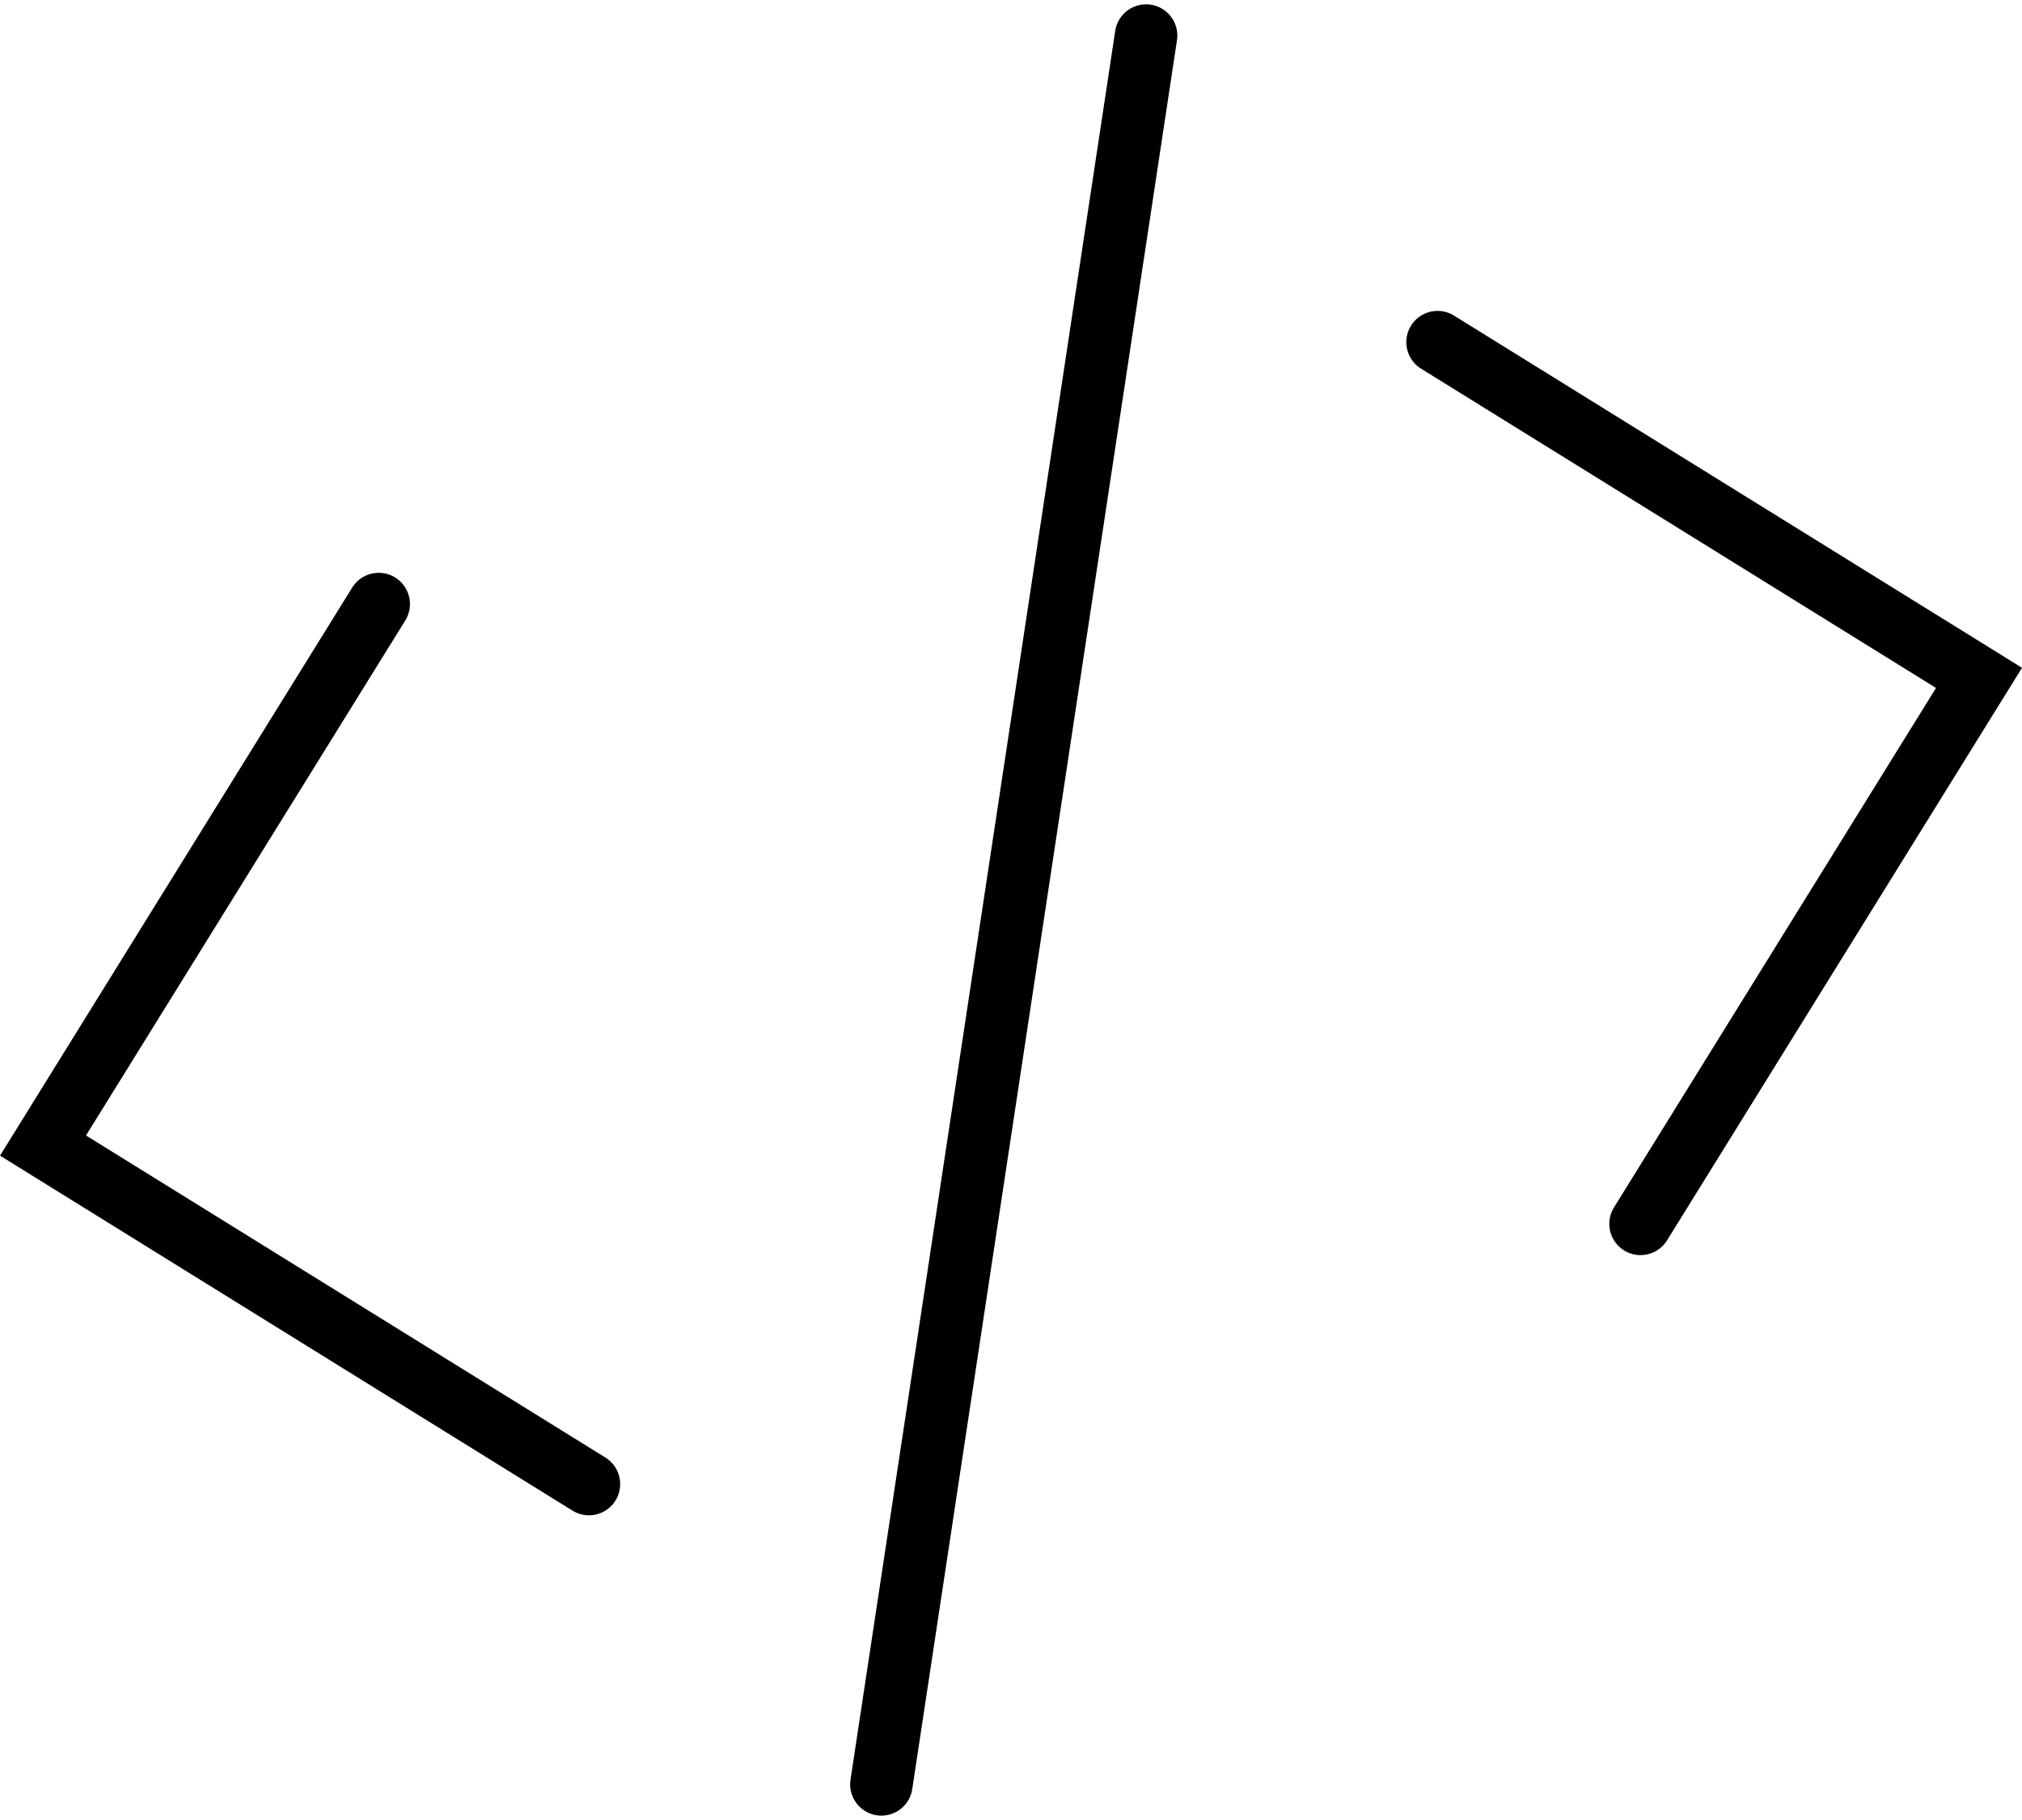
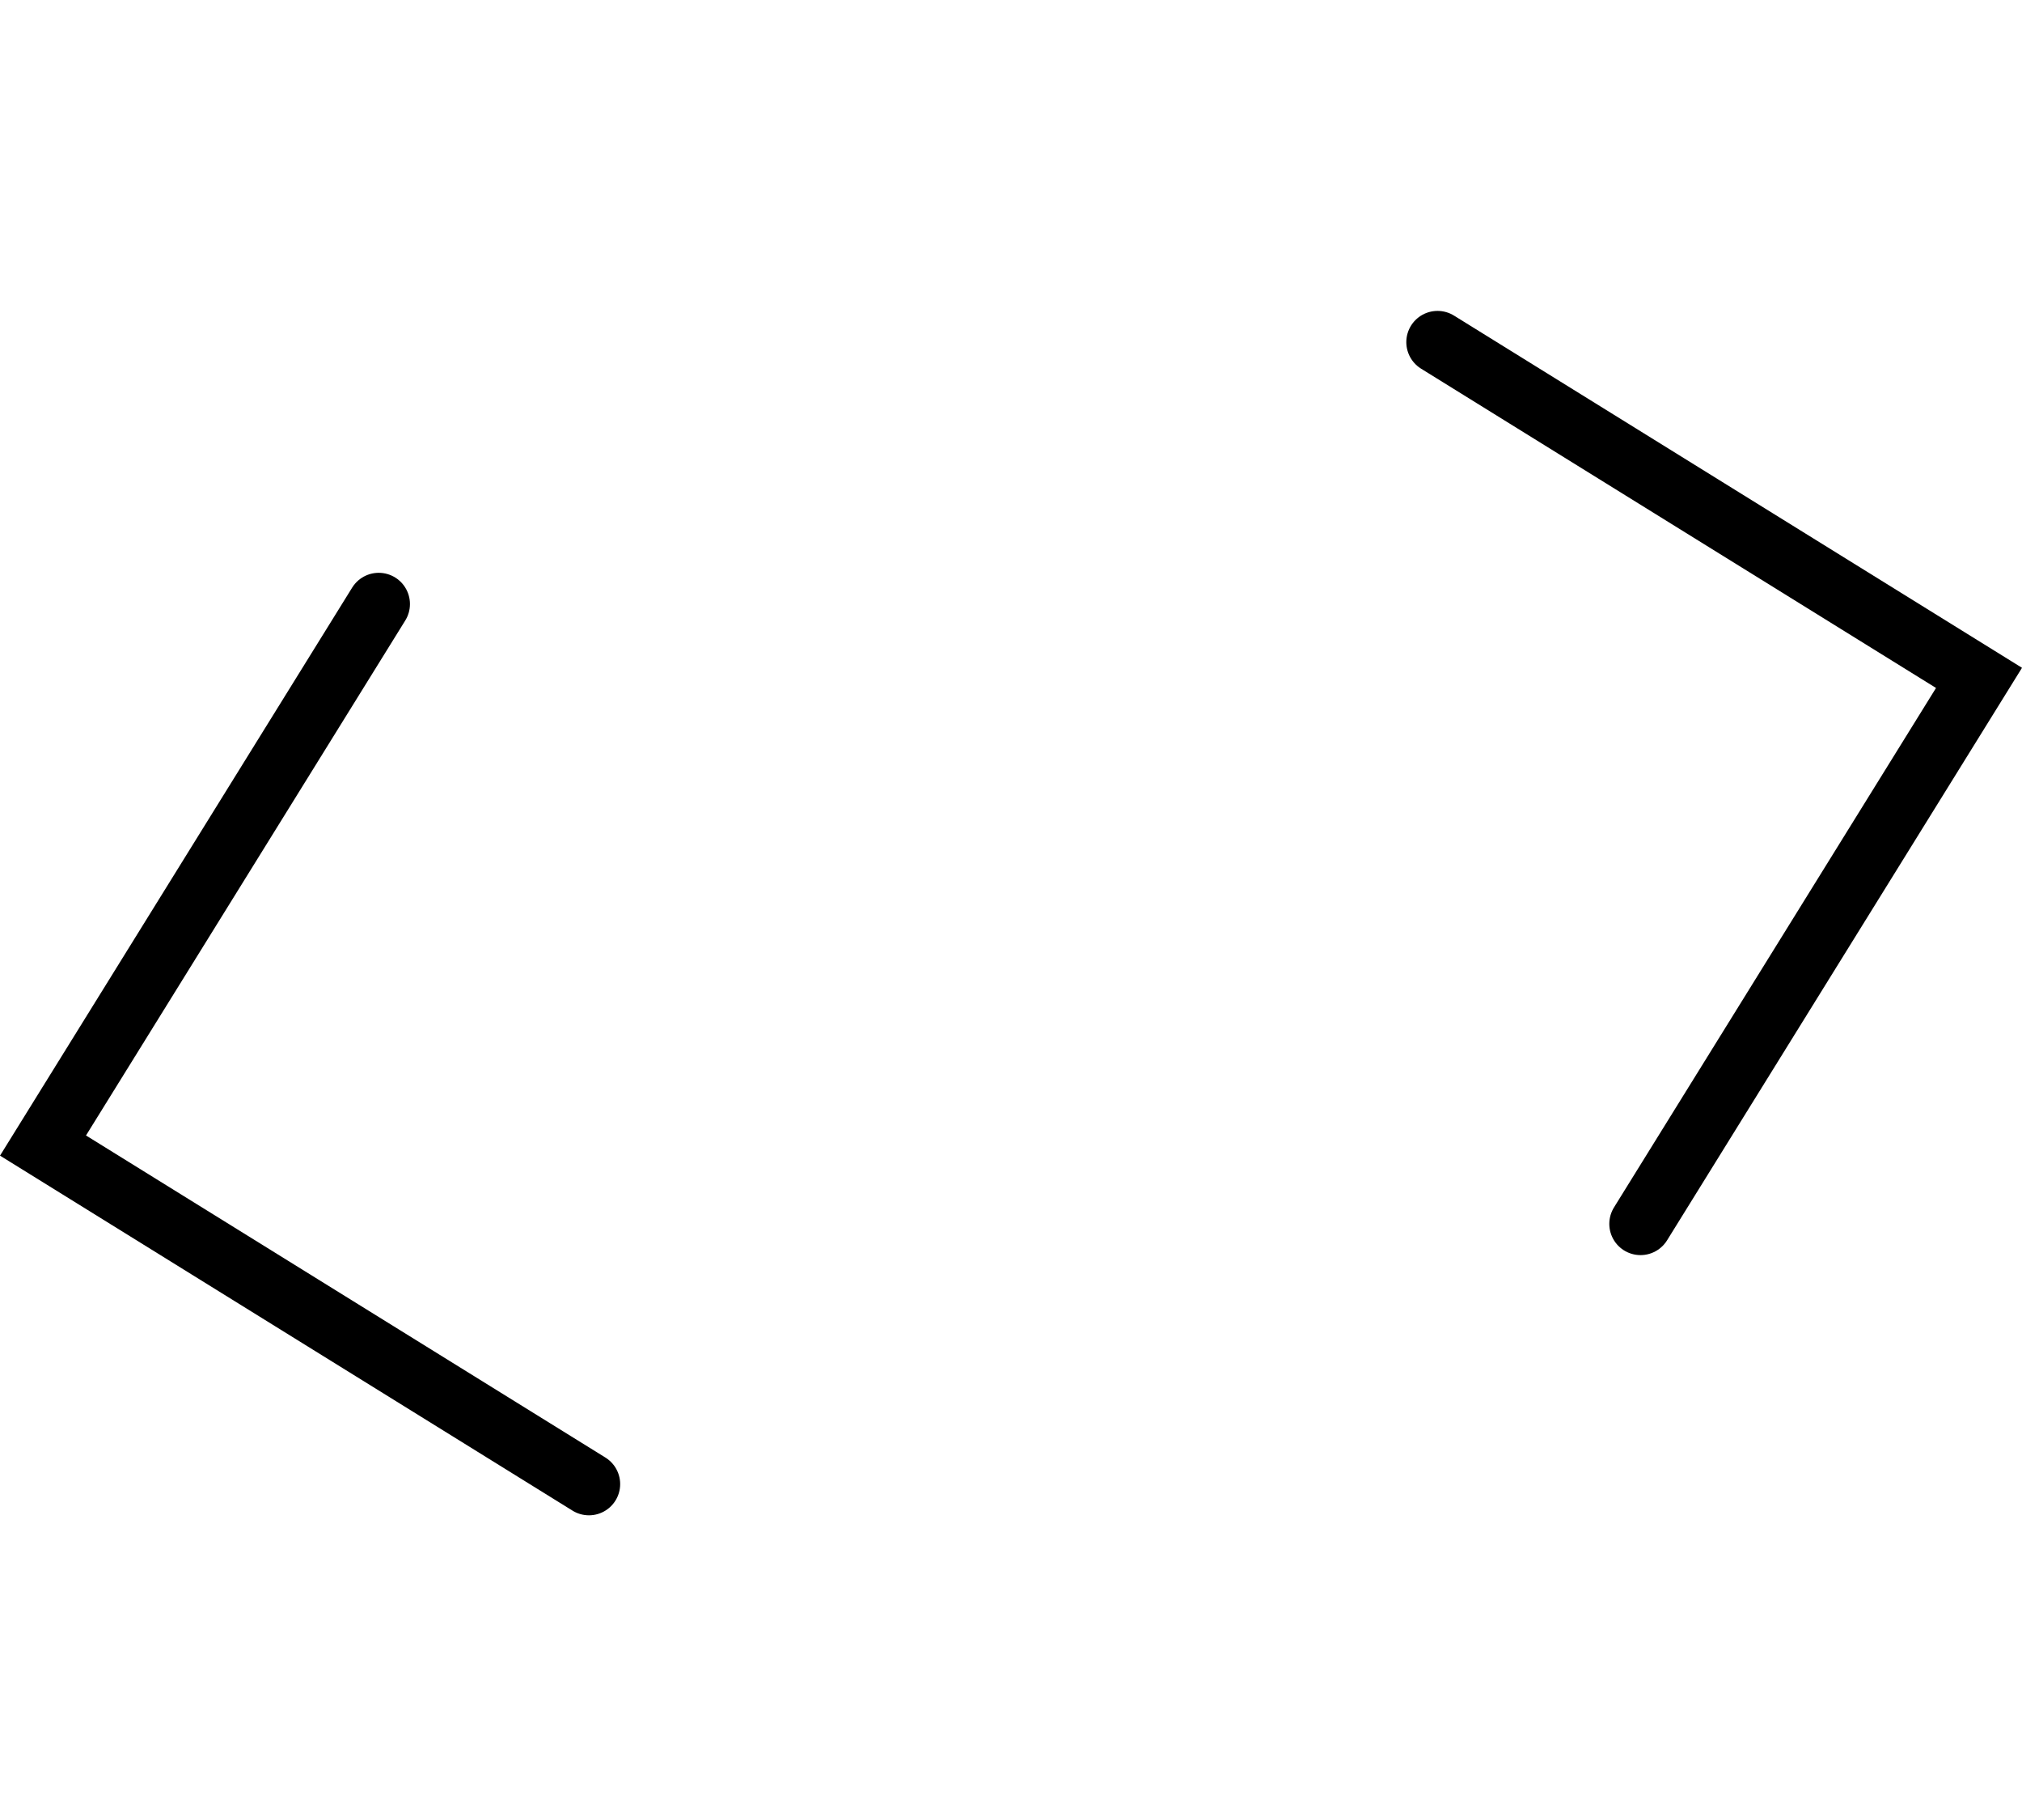
<svg xmlns="http://www.w3.org/2000/svg" width="97.131" height="87.415" viewBox="0 0 97.131 87.415">
  <g id="Group_8620" data-name="Group 8620" transform="translate(-1248.934 -2005.292)">
    <path id="Path_4732" data-name="Path 4732" d="M1546.781,715.89,1530.654,741.9l26.225,16.26" transform="translate(-279.654 1318.415)" fill="none" stroke="#000" stroke-linecap="round" stroke-miterlimit="10" stroke-width="3" />
    <path id="Path_4733" data-name="Path 4733" d="M1597.882,703.327l26.011,16.127-16.26,26.225" transform="translate(-279.893 1318.398)" fill="none" stroke="#000" stroke-linecap="round" stroke-miterlimit="10" stroke-width="3" />
-     <line id="Line_247" data-name="Line 247" y1="84" x2="12.716" transform="translate(1291.273 2007)" fill="none" stroke="#000" stroke-linecap="round" stroke-miterlimit="10" stroke-width="3" />
  </g>
</svg>